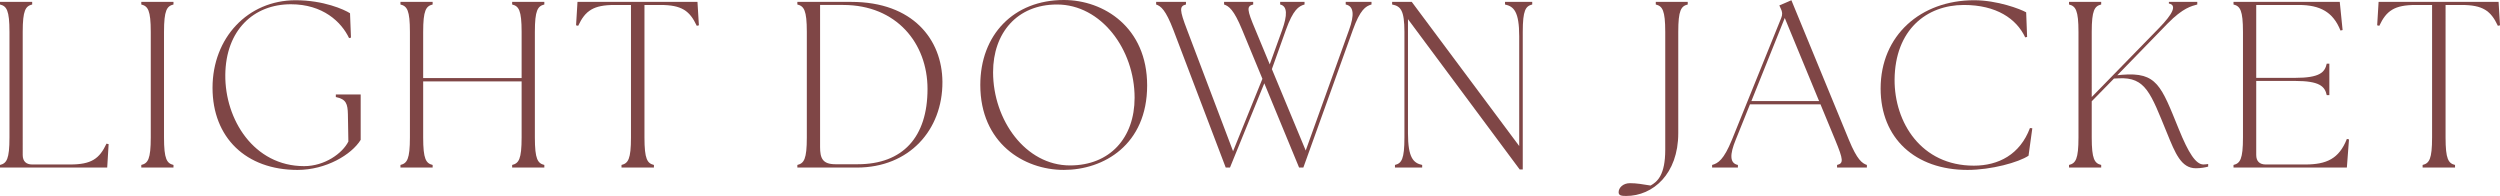
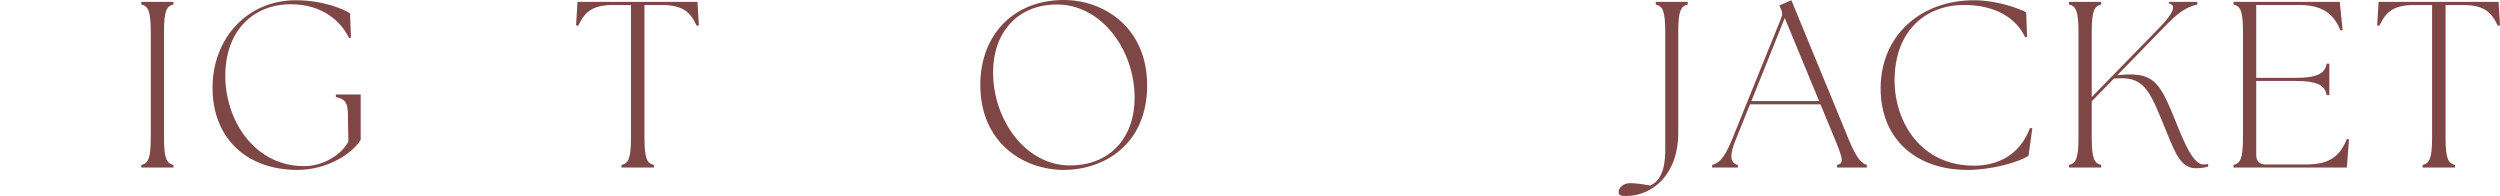
<svg xmlns="http://www.w3.org/2000/svg" id="_イヤー_2" viewBox="0 0 718.271 56.298">
  <defs>
    <style>.cls-1{fill:#7f4646;}</style>
  </defs>
  <g id="design">
    <g>
-       <path class="cls-1" d="M0,47.391c1.903-.476,2.72-1.632,2.72-7.887V9.179C2.72,2.924,1.903,1.768,0,1.292V.544H9.247v.748c-1.904,.476-2.72,1.632-2.72,7.887V44.536c0,1.768,.952,2.72,2.72,2.72h10.879c6.119,0,8.432-1.632,10.471-5.983l.612,.136-.408,6.731H0v-.748Z" />
      <path class="cls-1" d="M40.595,47.391c1.904-.476,2.72-1.632,2.72-7.887V9.179c0-6.255-.815-7.411-2.72-7.887V.544h9.247v.748c-1.903,.476-2.72,1.632-2.72,7.887v30.325c0,6.255,.816,7.412,2.72,7.887v.748h-9.247v-.748Z" />
      <path class="cls-1" d="M61.062,25.226C61.062,10.879,71.192,.068,84.928,.068c8.022,0,13.938,2.652,15.638,3.74l.272,7.003-.544,.136c-2.244-4.691-7.547-9.723-16.727-9.723-10.742,0-18.697,7.479-18.834,20.262-.136,12.851,8.228,26.245,22.643,26.245,5.915,0,11.014-3.671,12.714-7.071l-.136-7.819c-.068-2.992-.477-4.352-3.468-4.963v-.748h7.14v13.055c-2.652,4.283-9.995,8.635-18.154,8.635-14.755,0-24.41-9.247-24.41-23.593Z" />
-       <path class="cls-1" d="M115.054,47.391c1.903-.476,2.719-1.632,2.719-7.887V9.179c0-6.255-.815-7.411-2.719-7.887V.544h9.246v.748c-1.903,.476-2.719,1.632-2.719,7.887v13.259h28.285V9.179c0-6.255-.816-7.411-2.721-7.887V.544h9.248v.748c-1.904,.476-2.721,1.632-2.721,7.887v30.325c0,6.255,.816,7.412,2.721,7.887v.748h-9.248v-.748c1.904-.476,2.721-1.632,2.721-7.887V23.39h-28.285v16.114c0,6.255,.815,7.412,2.719,7.887v.748h-9.246v-.748Z" />
      <path class="cls-1" d="M178.563,47.391c1.904-.476,2.72-1.632,2.72-7.887V1.428h-4.691c-6.12,0-8.432,1.632-10.472,5.983l-.611-.136,.408-6.731h34.473l.407,6.731-.612,.136c-2.039-4.352-4.352-5.983-10.471-5.983h-4.555V39.504c0,6.255,.815,7.412,2.719,7.887v.748h-9.314v-.748Z" />
-       <path class="cls-1" d="M229.087,47.391c1.904-.476,2.72-1.632,2.72-7.887V9.179c0-6.255-.815-7.411-2.72-7.887V.544h15.502c17.679,0,26.109,10.811,26.178,22.982,.068,13.87-9.587,24.613-24.545,24.613h-17.135v-.748Zm10.947-.204h6.391c12.986,0,20.059-7.819,20.059-21.622,0-13.191-8.976-24.138-24.206-24.138h-6.663V42.224c0,3.196,.68,4.963,4.42,4.963Z" />
      <path class="cls-1" d="M281.649,24.41c0-14.415,9.588-24.41,24.002-24.41,11.491,0,23.934,7.887,23.934,24.545,0,17.066-12.511,24.273-23.934,24.273-11.559,0-24.002-7.751-24.002-24.409Zm25.77,23.118c11.424,0,18.562-7.887,18.562-19.446,0-13.871-9.587-26.789-22.302-26.789-11.491,0-18.358,8.227-18.358,19.446,0,13.735,9.315,26.79,22.098,26.79Z" />
-       <path class="cls-1" d="M351.688,1.292V.544h8.363v.748c-1.904,.476-1.836,1.428,.611,7.207l4.147,9.995,3.536-9.791c1.563-4.352,1.563-6.935-.544-7.411V.544h7.003v.748c-1.699,.476-3.264,1.496-5.371,7.343l-4.012,11.219,9.723,23.39,12.443-34.608c1.563-4.284,1.428-6.867-.952-7.343V.544h7.411v.748c-1.699,.476-3.264,1.496-5.371,7.343l-14.211,39.504h-1.224l-9.995-24.206-9.859,24.206h-1.224l-15.026-39.504c-2.244-5.848-3.604-6.867-4.964-7.343V.544h8.567v.748c-1.904,.476-1.904,1.496,.34,7.343l13.191,34.812,8.431-20.806-5.848-14.143c-2.38-5.779-3.808-6.731-5.167-7.207Z" />
-       <path class="cls-1" d="M404.524,5.507V38.28c0,7.071,1.564,8.567,4.08,9.111v.748h-7.819v-.748c1.903-.476,2.72-1.632,2.72-7.887V9.179c0-6.255-1.088-7.411-3.535-7.887V.544h5.643l30.869,41.408V10.403c0-7.071-1.564-8.567-4.08-9.111V.544h7.82v.748c-1.904,.476-2.721,1.632-2.721,7.887V48.683h-.884L404.524,5.507Z" />
      <path class="cls-1" d="M465.044,55.21c0-1.224,1.225-2.584,3.264-2.584,1.973,0,3.74,.34,5.916,.68,1.972-1.088,4.215-3.06,4.215-10.267V9.179c0-6.255-.815-7.411-2.719-7.887V.544h9.179v.748c-1.904,.476-2.72,1.632-2.72,7.887v29.101c0,11.695-7.275,18.018-14.959,18.018-1.428,0-2.176-.136-2.176-1.088Z" />
      <path class="cls-1" d="M491.903,47.391c1.7-.476,3.332-1.428,5.712-7.275l14.143-34.948c.407-1.02,.34-1.768-.136-2.72l-.408-.884,3.467-1.496,16.523,40.116c2.379,5.779,3.807,6.731,5.167,7.207v.748h-8.567v-.748c1.904-.476,1.836-1.428-.544-7.207l-4.216-10.199h-20.262l-4.079,10.131c-1.769,4.284-1.769,6.8,.612,7.275v.748h-7.412v-.748Zm30.733-18.358l-9.859-23.866-9.587,23.866h19.446Z" />
      <path class="cls-1" d="M540.319,25.429c0-15.298,11.559-25.361,26.857-25.361,6.663,0,13.258,2.516,14.958,3.468l.272,7.071-.545,.136c-2.516-5.371-8.295-9.315-17.609-9.315-10.743,0-19.786,7.139-19.922,21.418-.068,12.307,7.615,24.75,22.777,24.75,7.071,0,13.259-3.196,16.114-10.811l.681,.068-1.088,7.888c-2.856,1.903-10.676,4.079-17.543,4.079-14.959,0-24.953-9.043-24.953-23.39Z" />
      <path class="cls-1" d="M594.446,47.391c1.903-.476,2.719-1.632,2.719-7.887V9.179c0-6.255-.815-7.411-2.719-7.887V.544h9.246v.748c-1.903,.476-2.719,1.632-2.719,7.887V27.877l19.174-19.65c4.283-4.352,5.303-6.799,2.992-7.207v-.476h8.158v.748c-1.699,.476-4.079,.952-8.499,5.439l-14.482,14.89,1.36-.136c10.062-.816,11.219,3.128,16.318,15.639,2.787,6.867,4.895,10.131,7.07,10.131,.477,0,.953-.068,1.36-.136v.748c-.68,.204-2.04,.476-3.536,.476-4.215,0-5.915-4.284-8.295-10.131-4.691-11.423-6.119-16.115-13.87-15.707l-1.36,.068-6.391,6.527v10.403c0,6.255,.815,7.412,2.719,7.887v.748h-9.246v-.748Z" />
      <path class="cls-1" d="M641.706,47.391c1.903-.476,2.719-1.632,2.719-7.887V9.179c0-6.255-.815-7.411-2.719-7.887V.544h30.528l.816,8.091-.612,.136c-2.107-5.303-5.848-7.343-11.967-7.343h-12.238V22.37h11.15c7.071,0,8.567-1.563,9.111-4.08h.748v9.043h-.748c-.544-2.516-2.04-4.08-9.111-4.08h-11.15v21.282c0,1.768,.951,2.72,2.719,2.72h11.355c6.119,0,9.723-1.632,11.967-7.343l.611,.136-.611,8.091h-32.568v-.748Z" />
      <path class="cls-1" d="M696.036,47.391c1.904-.476,2.72-1.632,2.72-7.887V1.428h-4.691c-6.119,0-8.431,1.632-10.471,5.983l-.612-.136,.408-6.731h34.473l.408,6.731-.612,.136c-2.04-4.352-4.352-5.983-10.472-5.983h-4.555V39.504c0,6.255,.815,7.412,2.72,7.887v.748h-9.315v-.748Z" />
    </g>
  </g>
</svg>